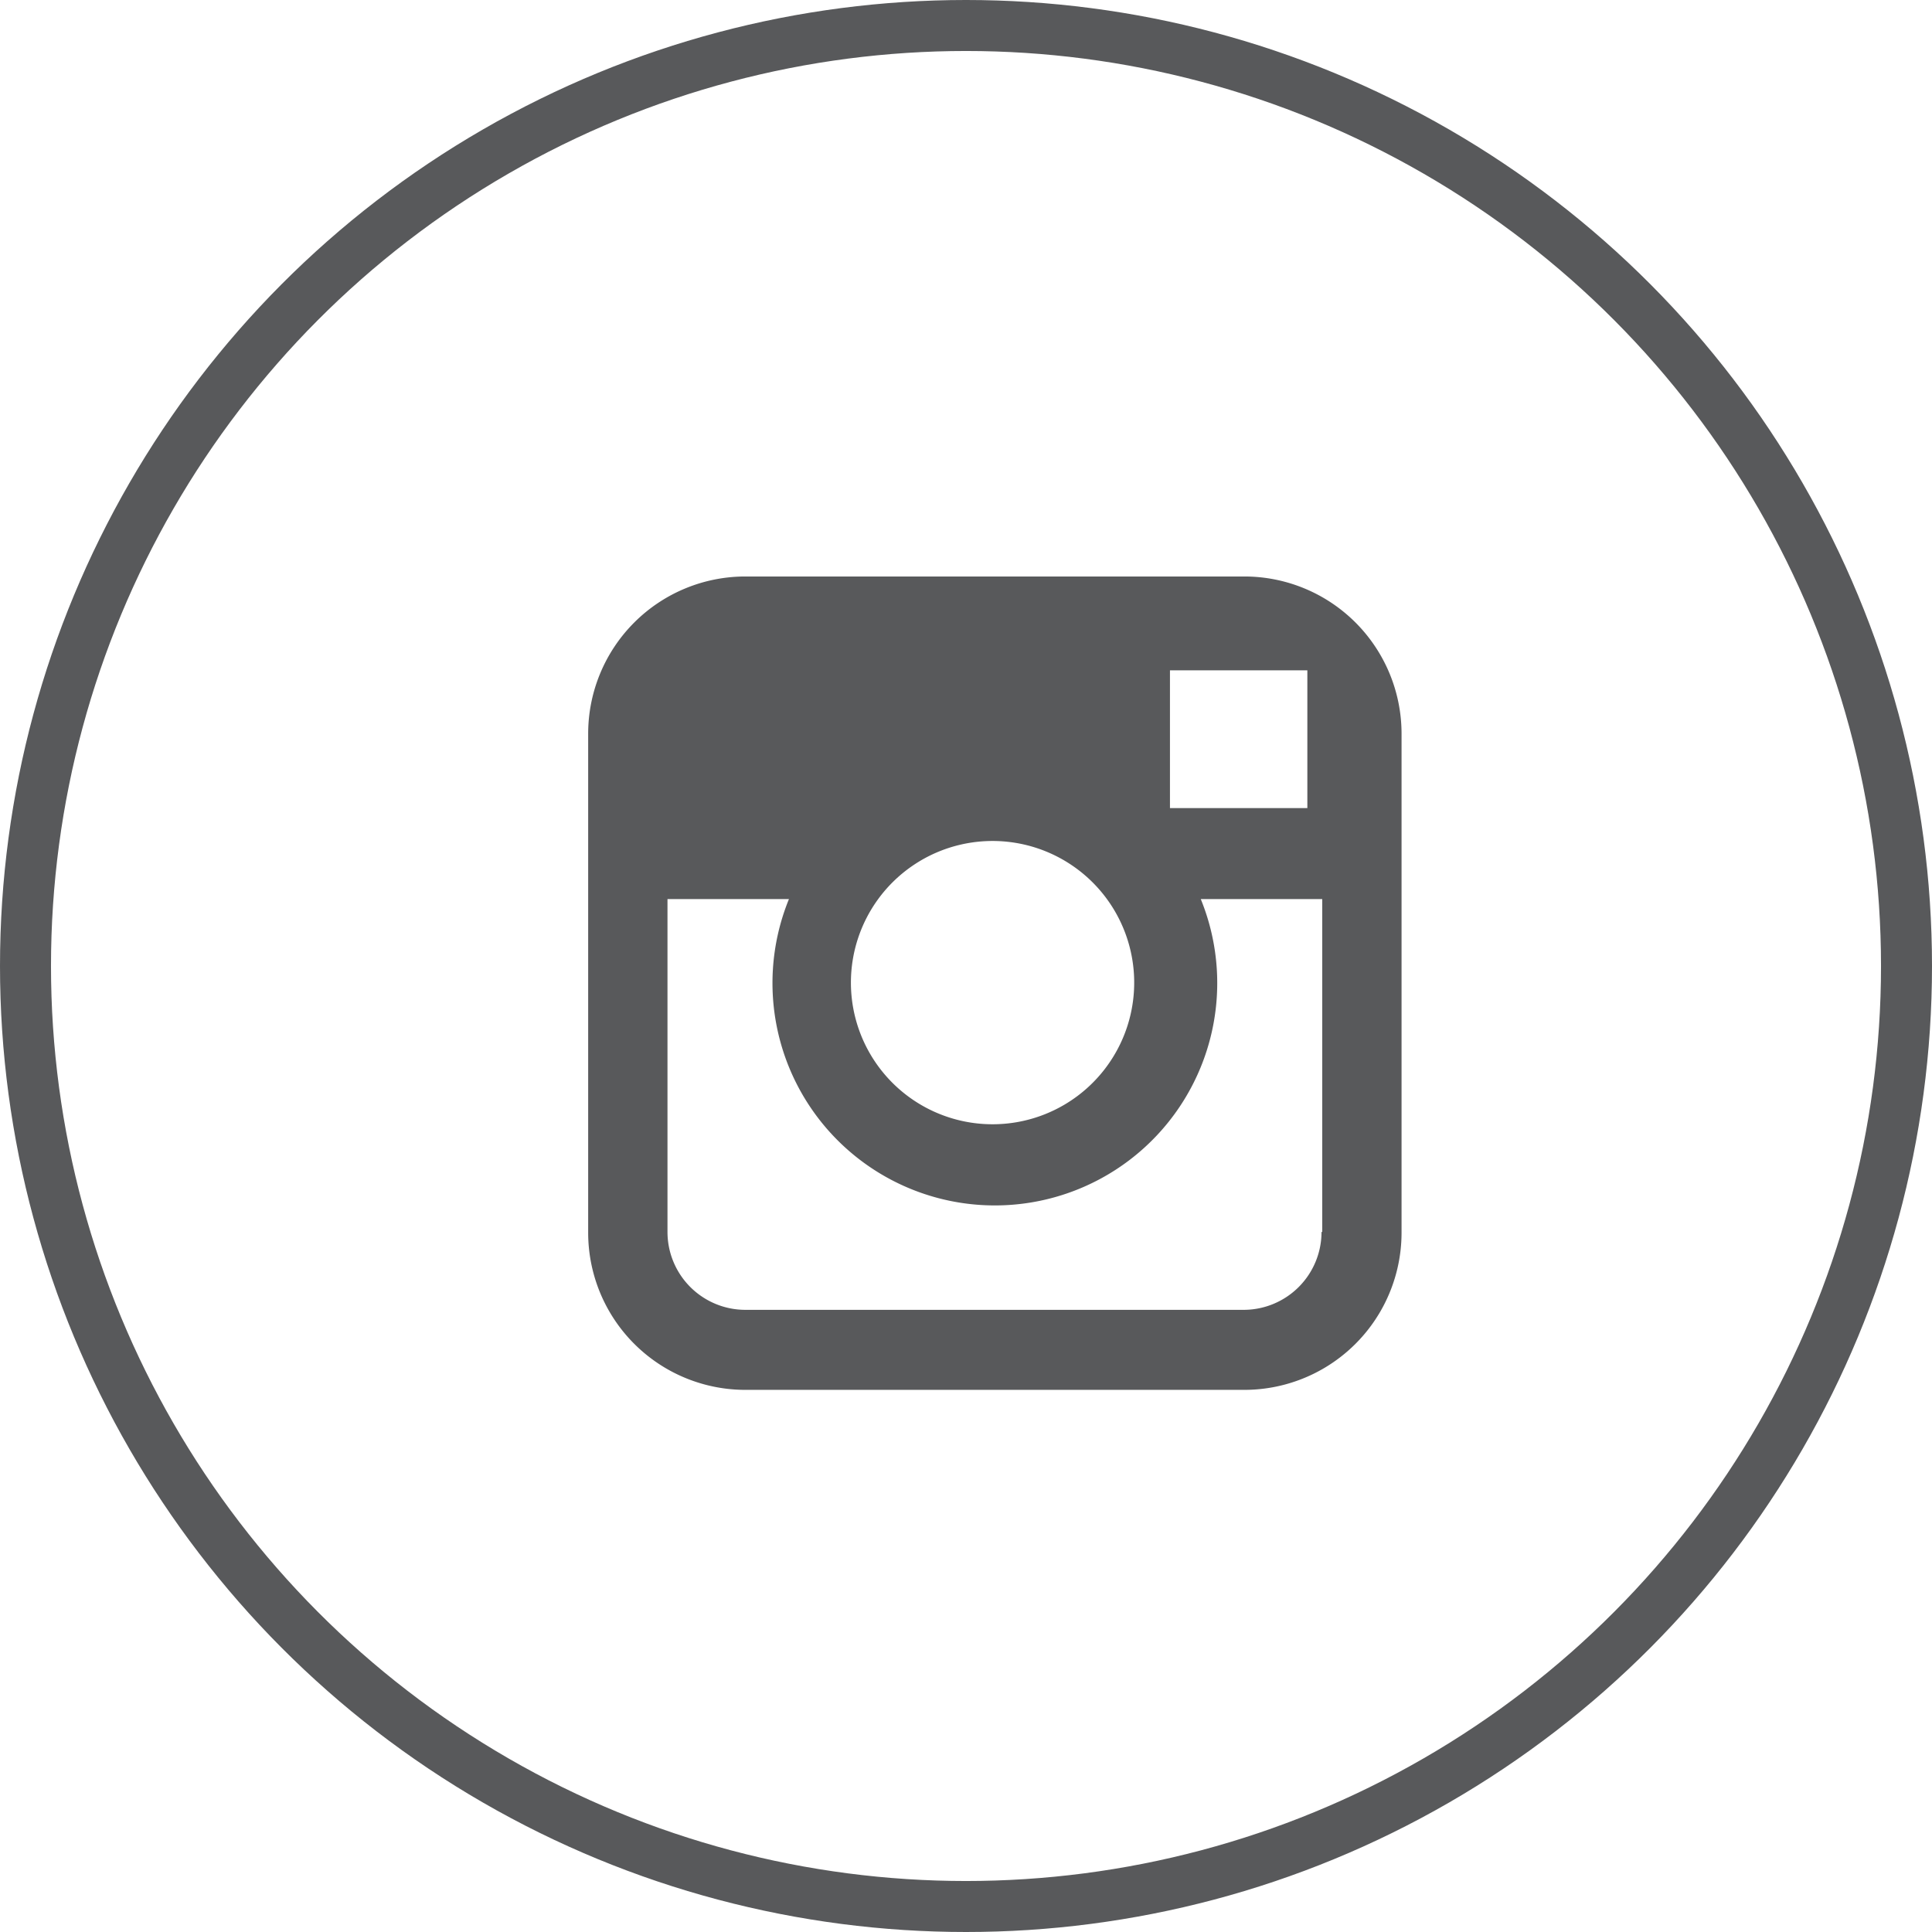
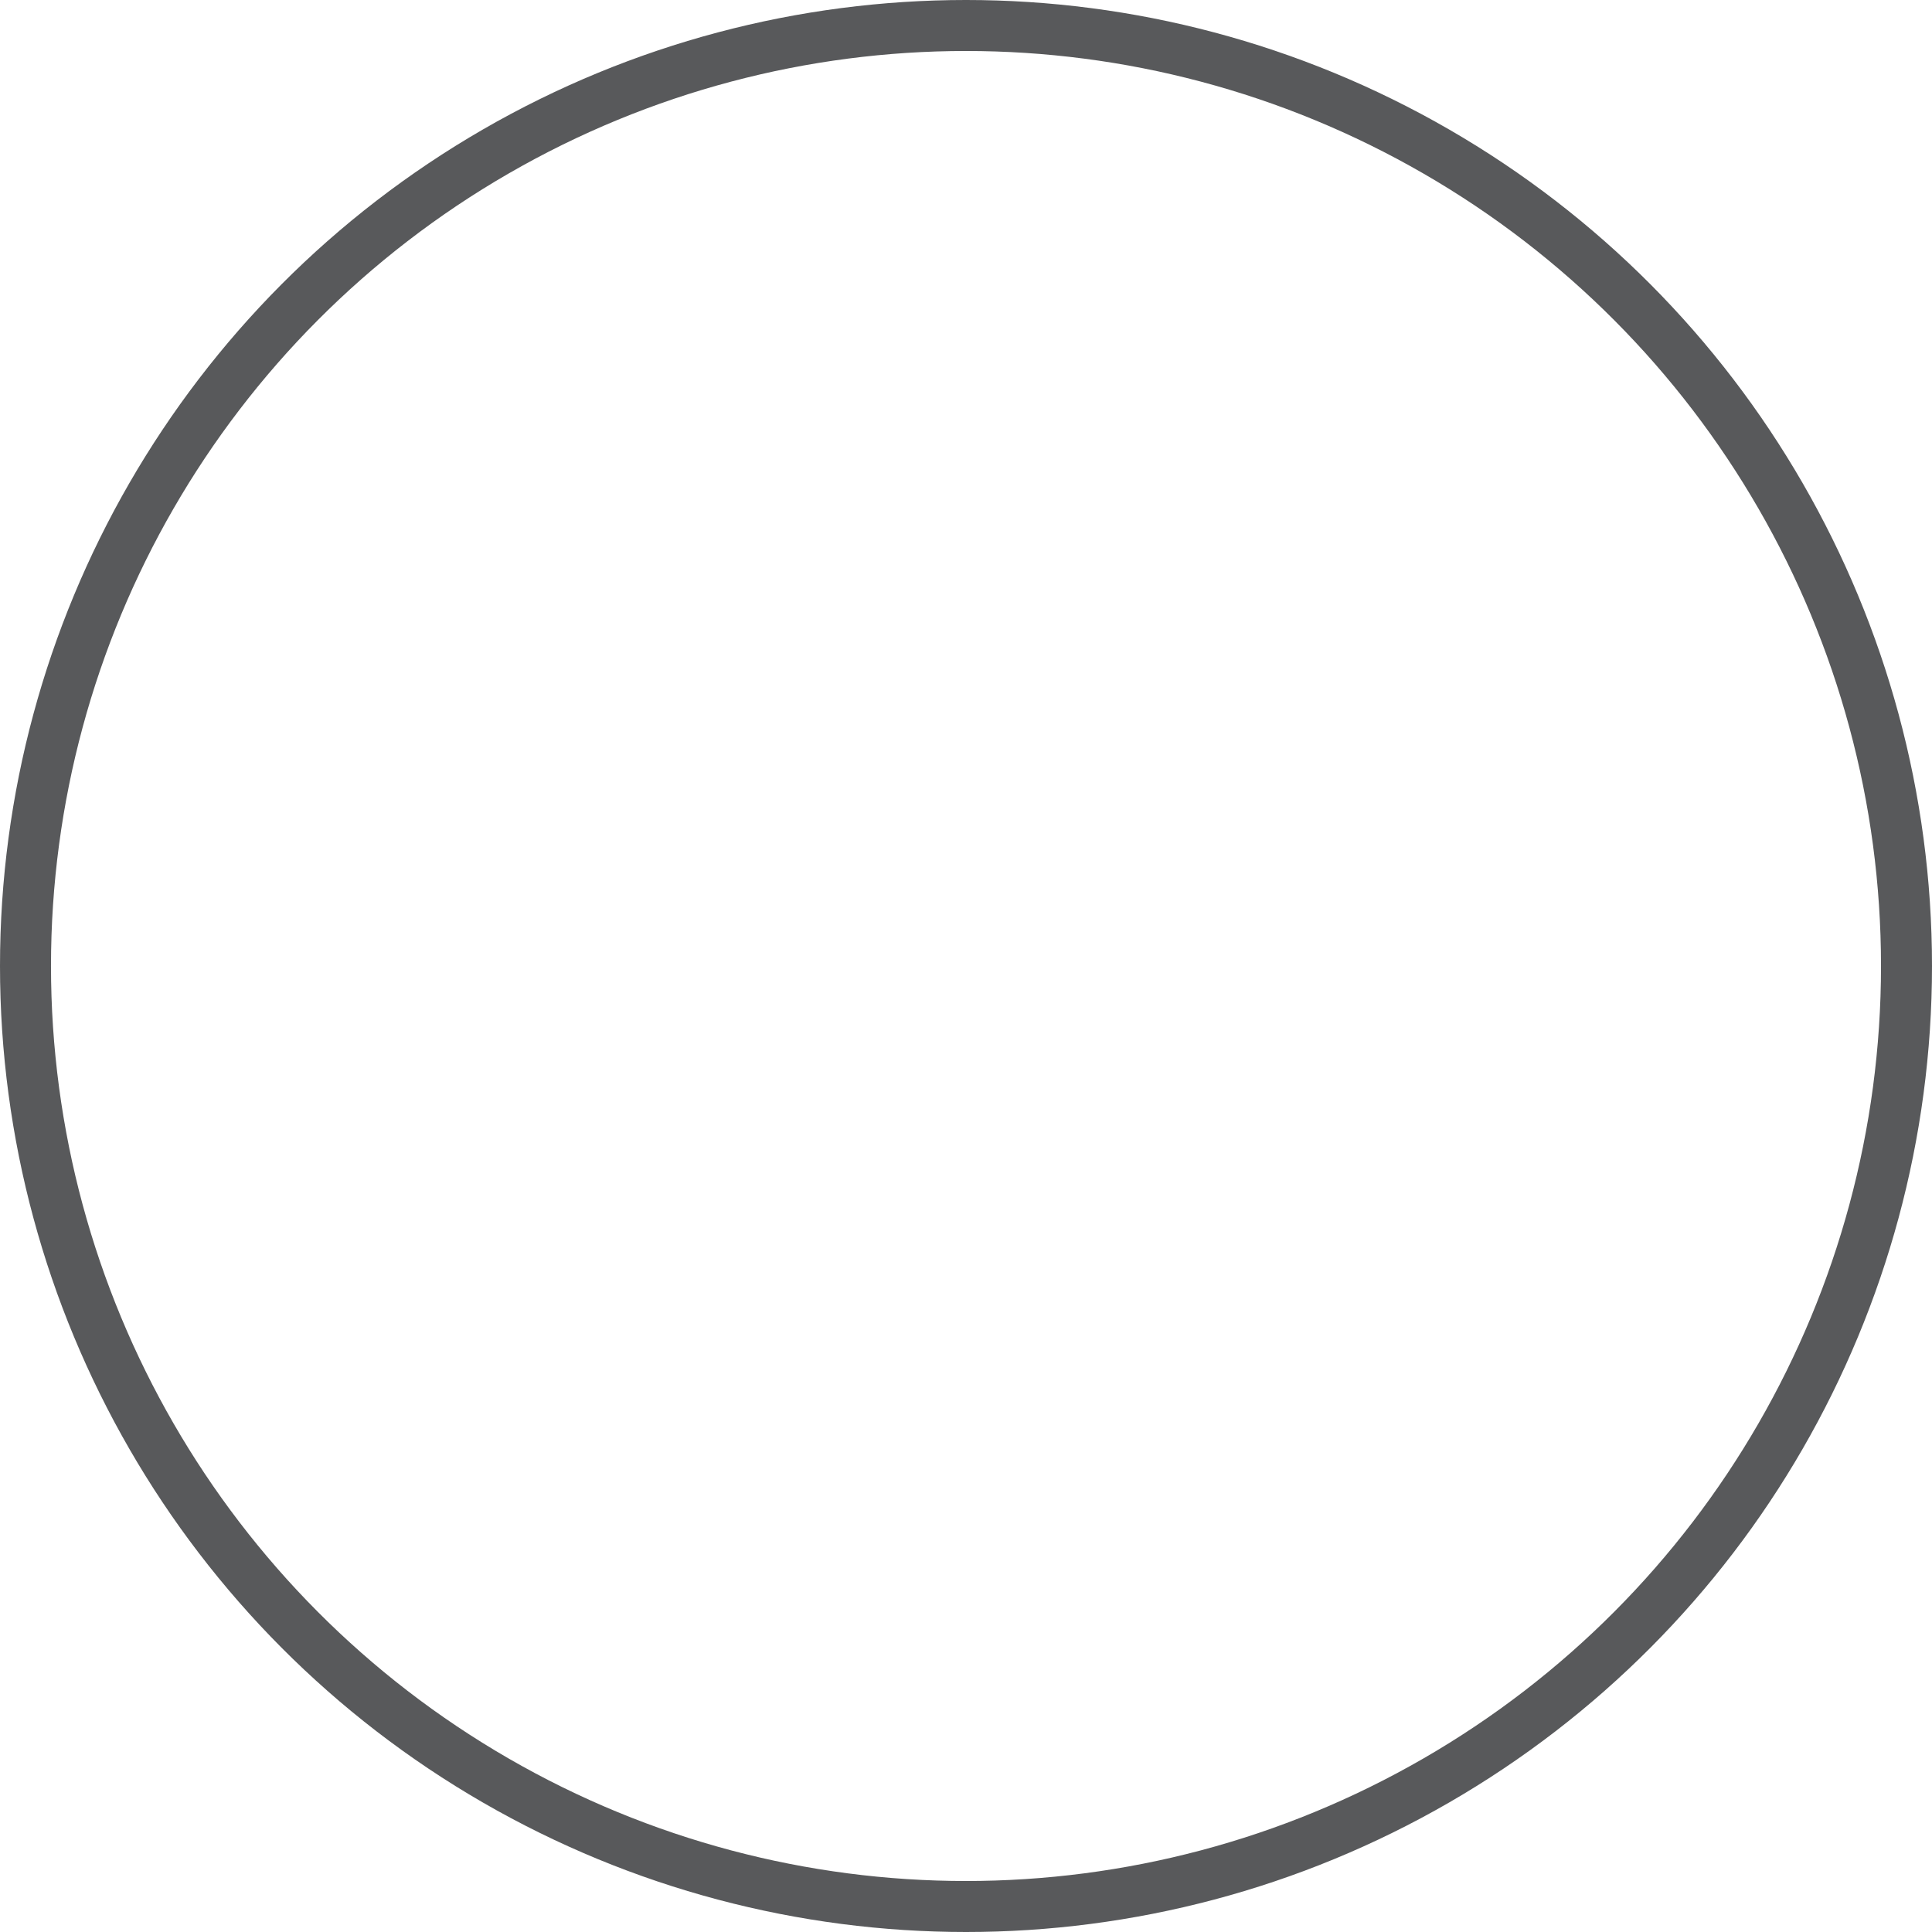
<svg xmlns="http://www.w3.org/2000/svg" id="Layer_1" data-name="Layer 1" viewBox="0 0 54.56 54.56">
  <defs>
    <style>.cls-1{fill:#58595b;}.cls-2{fill:none;stroke:#58595b;stroke-miterlimit:10;stroke-width:1.44px;}</style>
  </defs>
  <title>Wendy-Wood-Design-Twitter</title>
  <g id="instagram">
-     <path class="cls-1" d="M314.34,416H300.25a4.44,4.44,0,0,0-4.44,4.44v14.09a4.44,4.44,0,0,0,4.44,4.44h14.09a4.44,4.44,0,0,0,4.44-4.44V420.42A4.44,4.44,0,0,0,314.34,416Zm1.27,2.65h0.51v3.89h-3.88v-3.89h3.39ZM304,425.11a4,4,0,1,1-.77,2.36A4,4,0,0,1,304,425.11Zm12.52,9.4a2.2,2.2,0,0,1-2.2,2.2H300.25a2.2,2.2,0,0,1-2.2-2.2v-9.4h3.43a6.28,6.28,0,1,0,11.63,0h3.43v9.4Z" transform="translate(-279.2 -399.72)" />
-   </g>
+     </g>
  <circle class="cls-2" cx="27.28" cy="27.28" r="26.56" />
</svg>